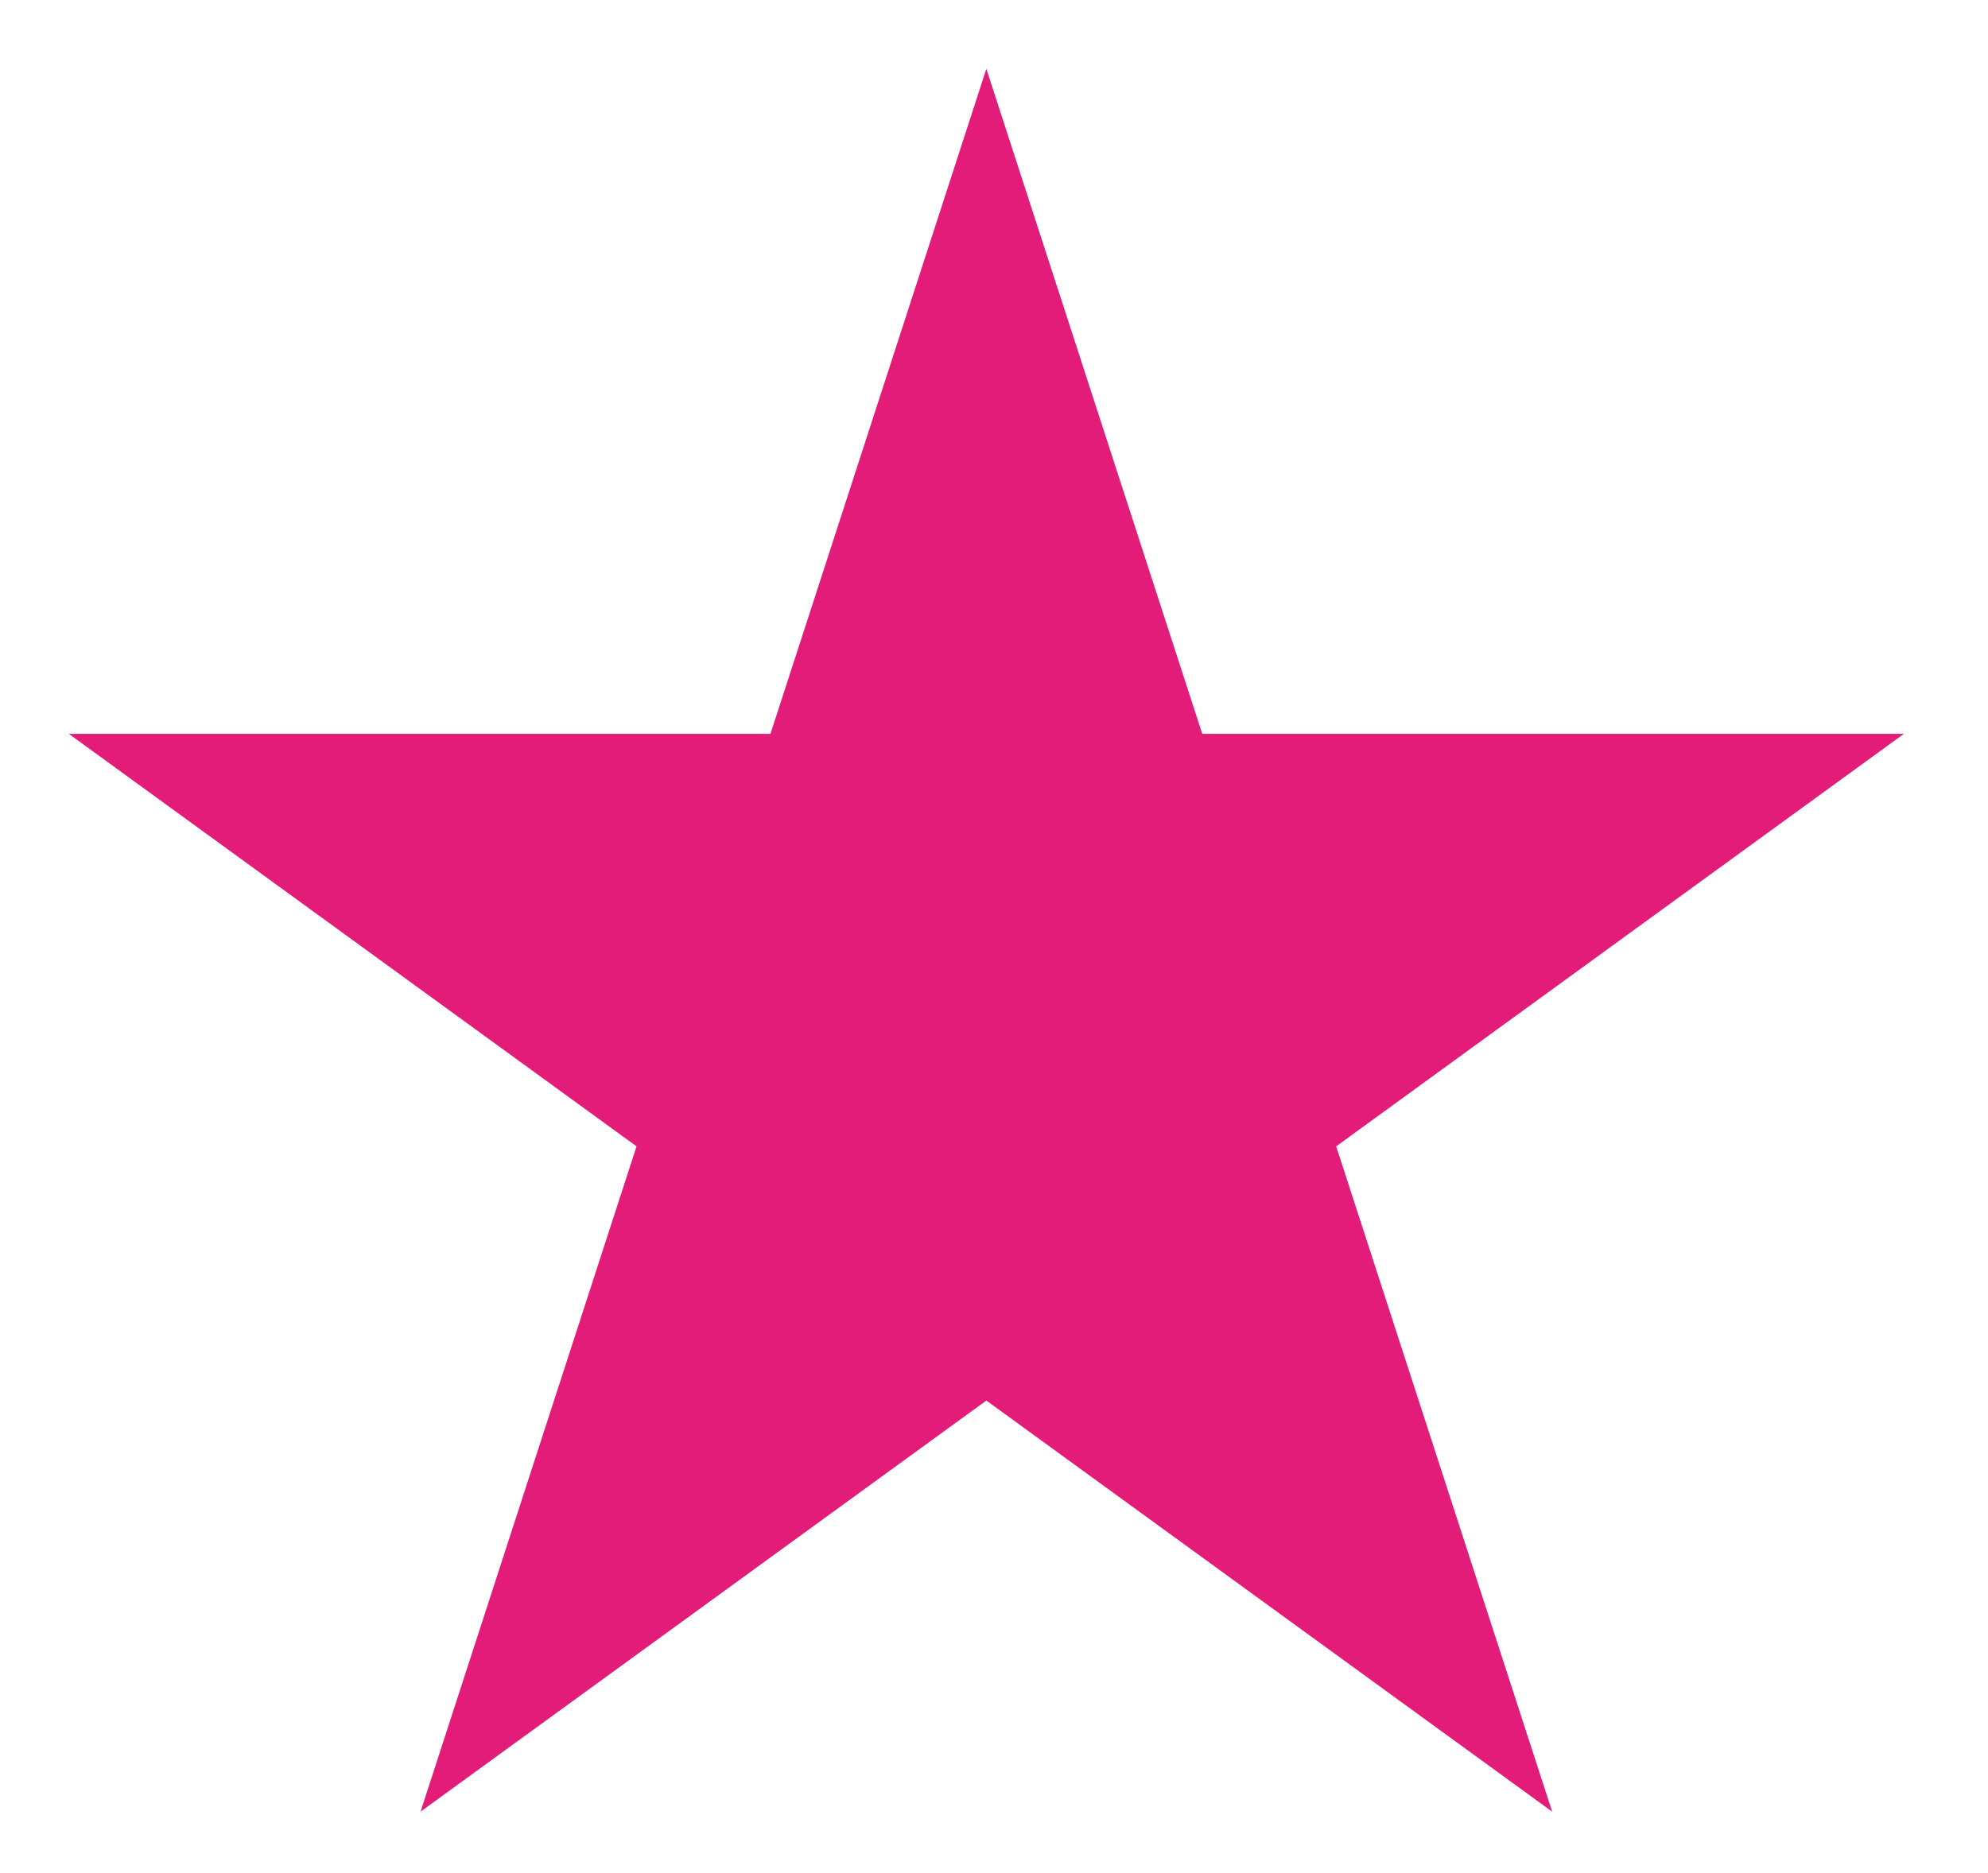
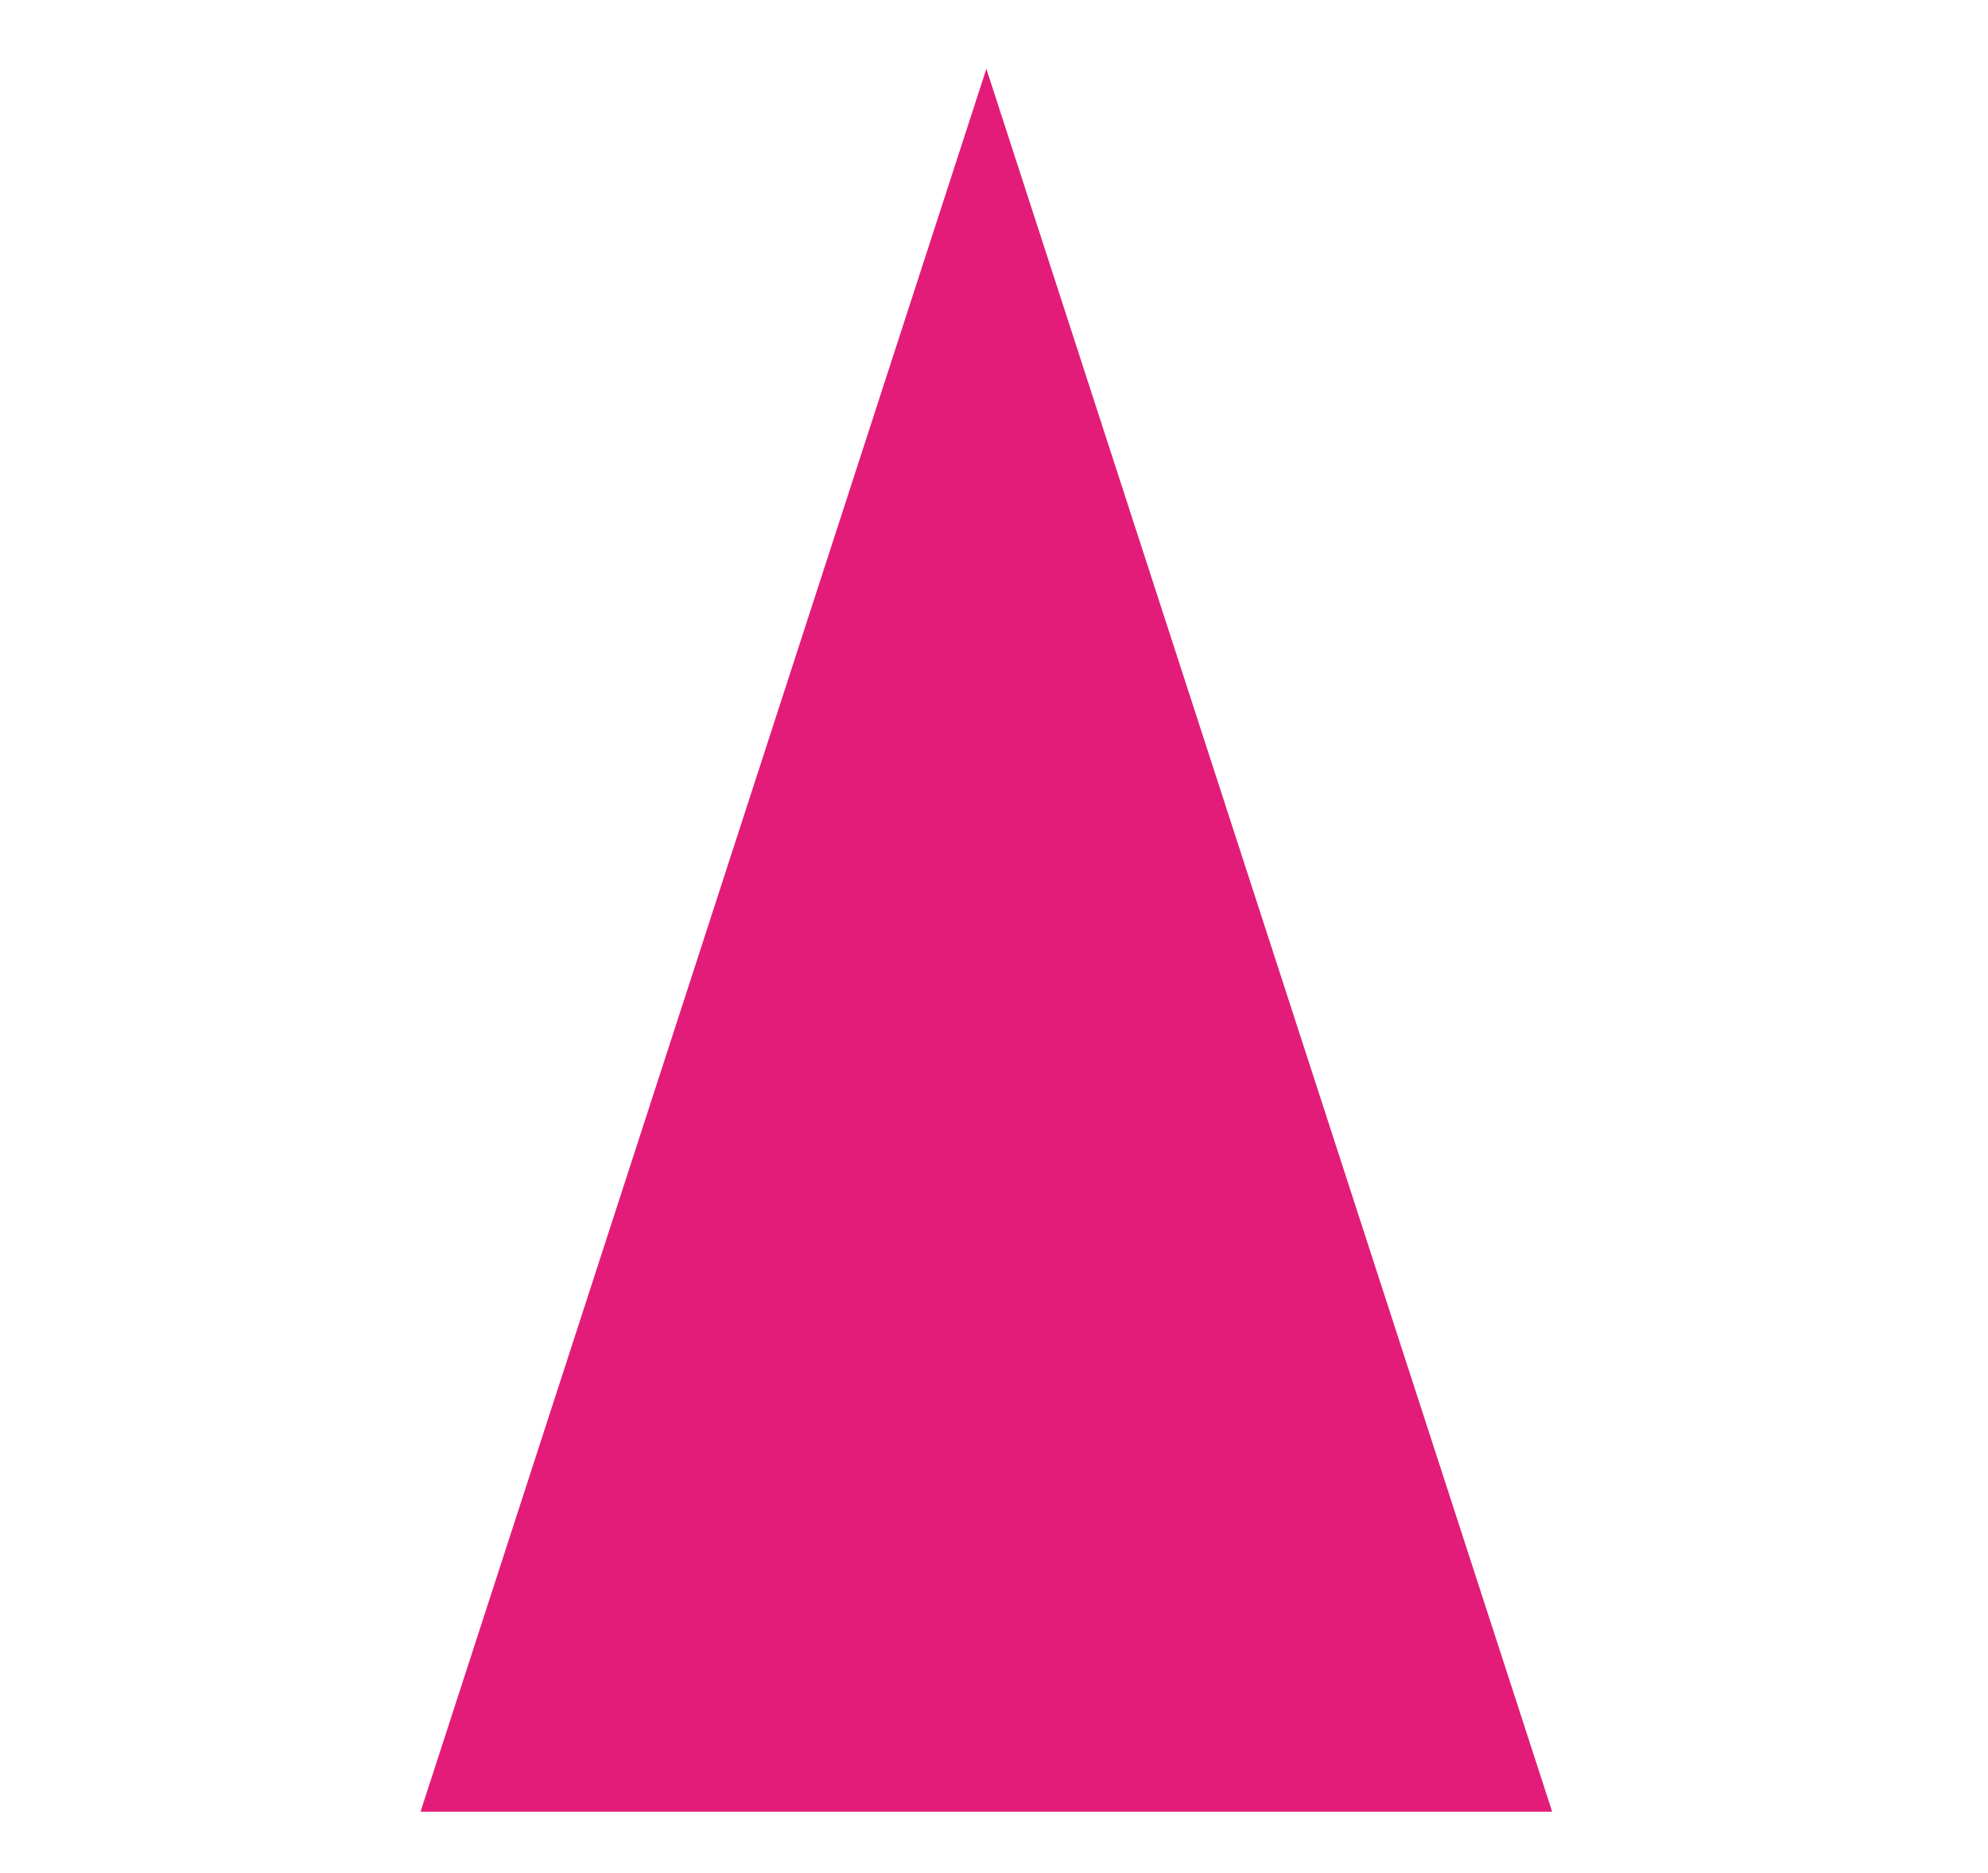
<svg xmlns="http://www.w3.org/2000/svg" version="1.1" id="Laag_1" x="0px" y="0px" viewBox="0 0 260 245" style="enable-background:new 0 0 260 245;" xml:space="preserve">
  <style type="text/css">
	.st0{fill:#E31C79;}
</style>
-   <path class="st0" d="M55,237L129,9l74,228L9,96h240" />
+   <path class="st0" d="M55,237L129,9l74,228h240" />
</svg>